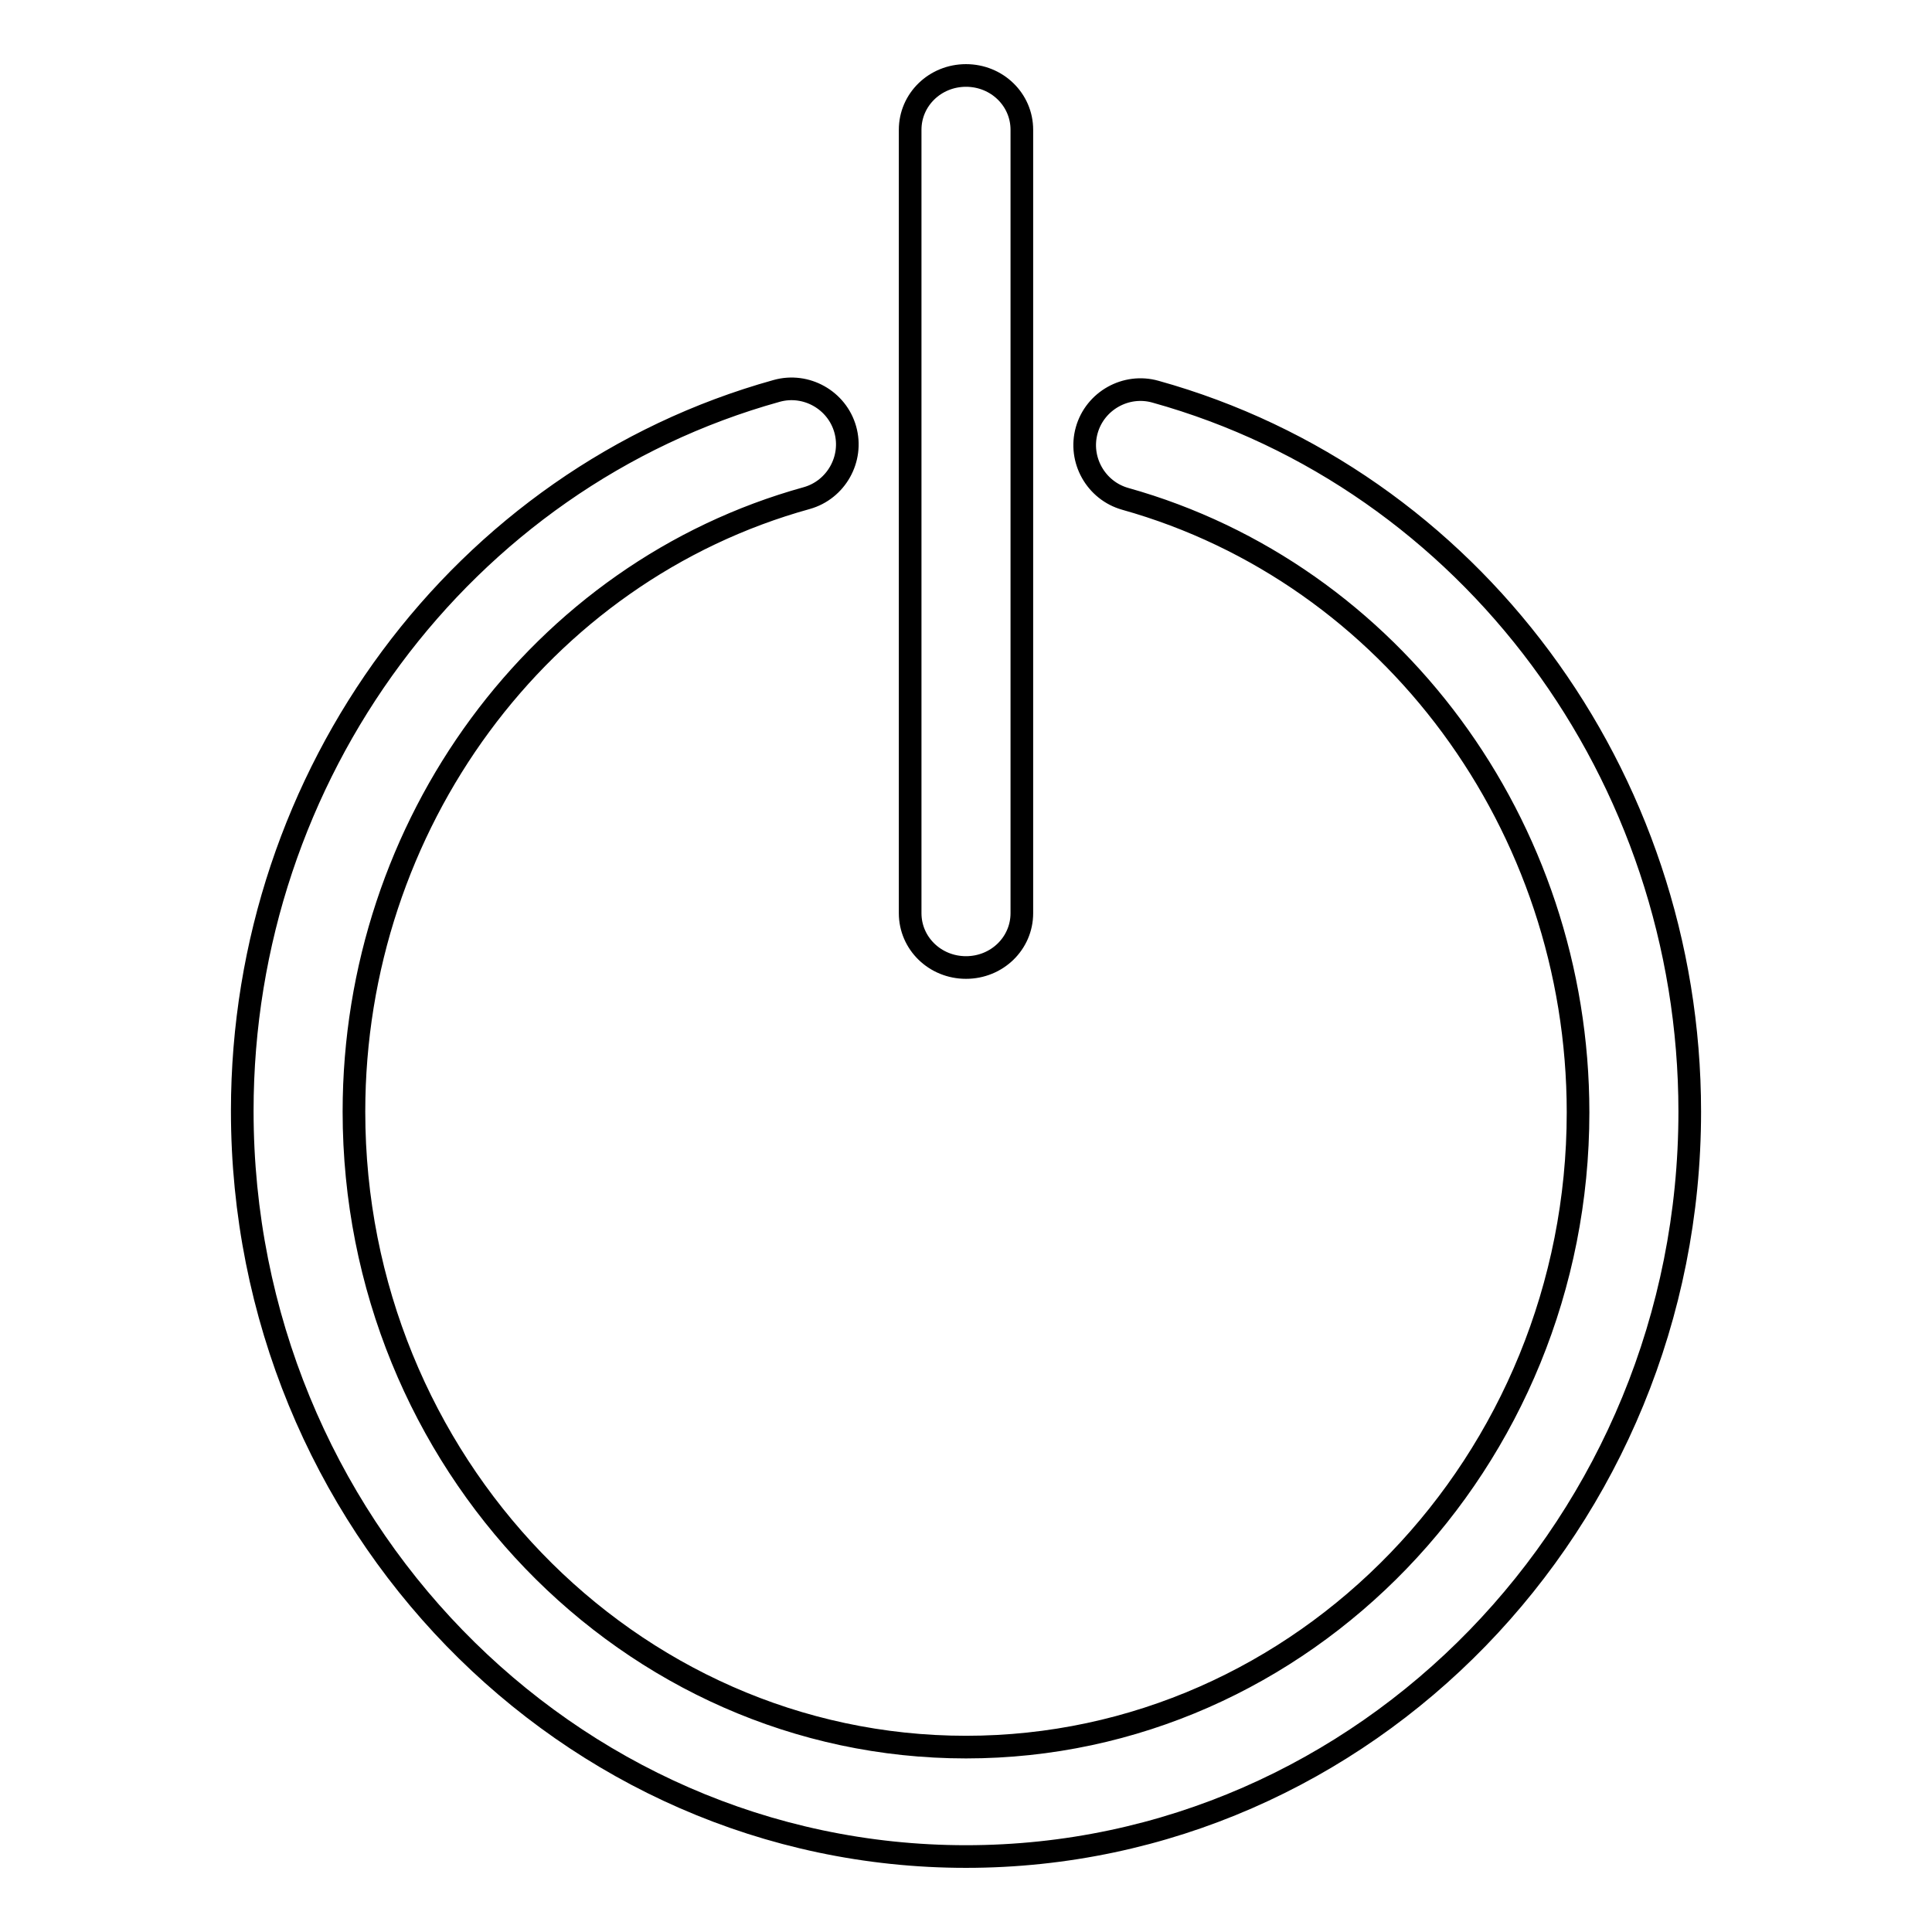
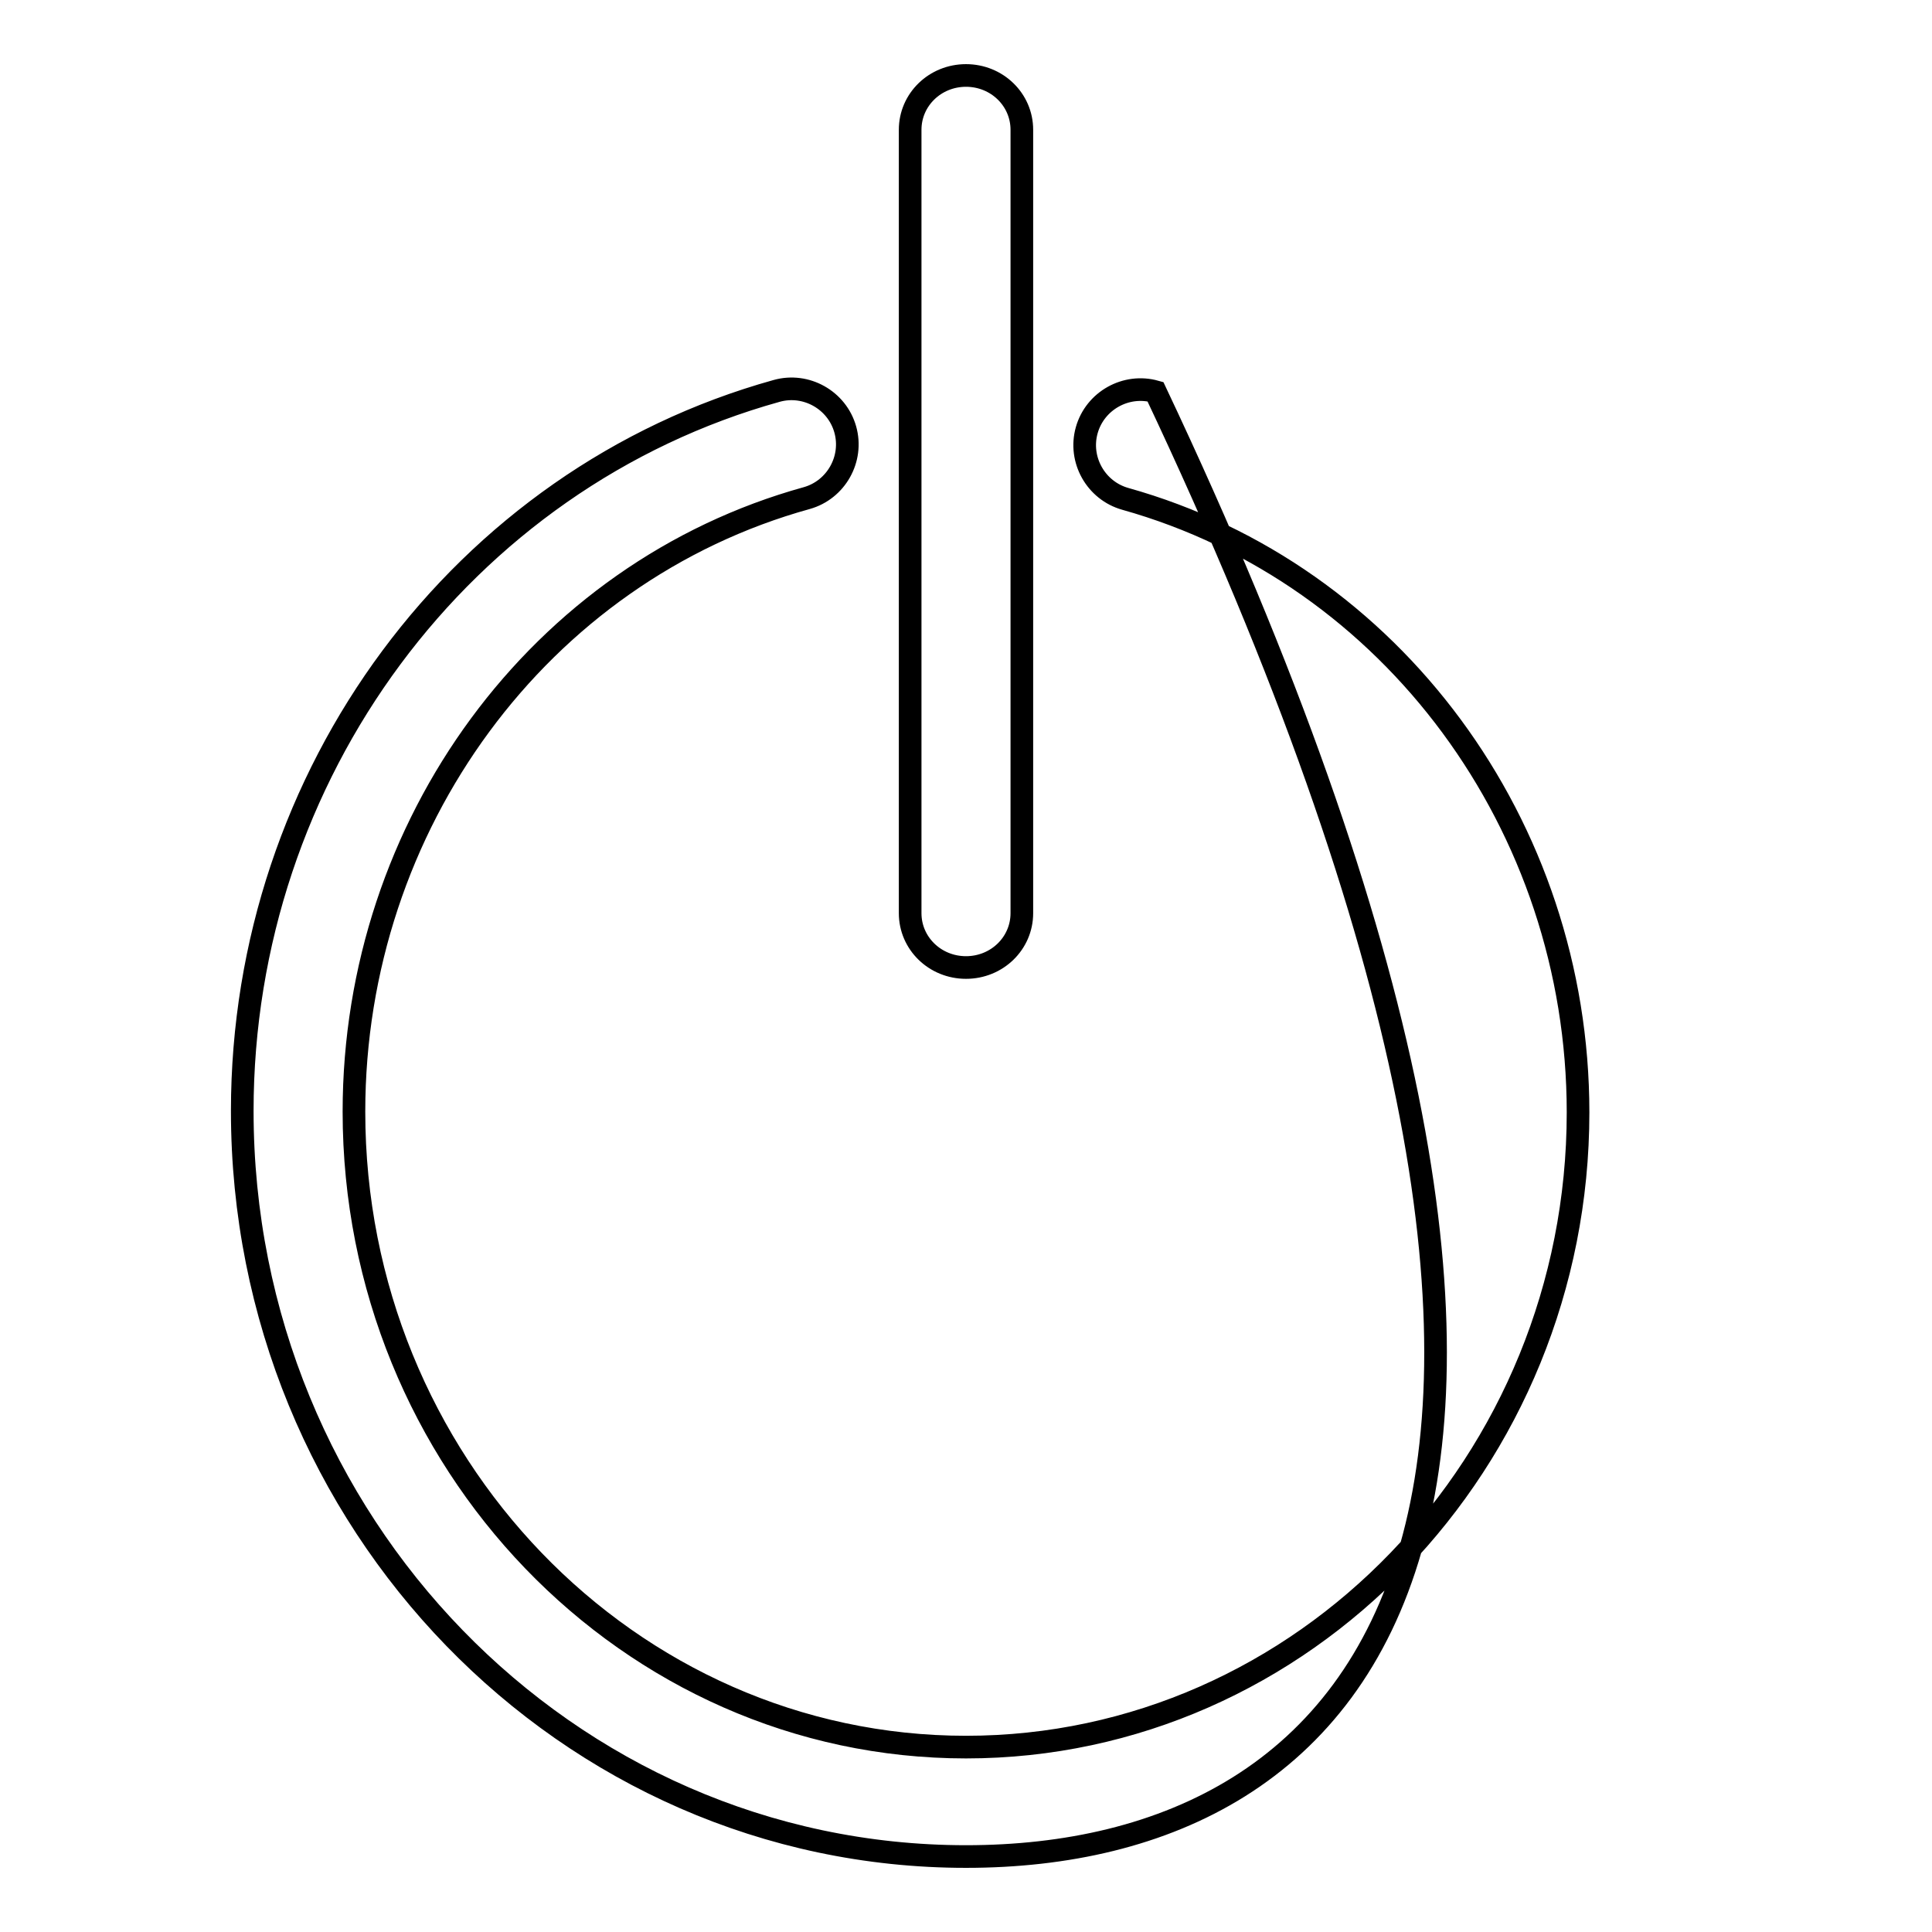
<svg xmlns="http://www.w3.org/2000/svg" version="1.1" x="0px" y="0px" viewBox="0 0 256 256" enable-background="new 0 0 256 256" xml:space="preserve">
  <g>
    <g>
-       <path stroke-width="3" fill-opacity="0" stroke="#000000" d="M128,246c-52.9,0-95.9-44.3-95.9-98.8c0-44.6,29.1-83.8,70.8-95.4c3.9-1.1,8,1.2,9.1,5.1c1.1,3.9-1.2,8-5.1,9.1c-35.4,9.8-60,43.3-60,81.3c0,46.4,36.4,84.2,81.1,84.2c44.7,0,81.1-37.8,81.1-84.1c0-38-24.7-71.4-60-81.3c-3.9-1.1-6.2-5.2-5.1-9.1c1.1-3.9,5.2-6.2,9.1-5.1c41.7,11.6,70.8,50.8,70.8,95.4C223.9,201.7,180.9,246,128,246L128,246z M128,128.2c-4.1,0-7.4-3.2-7.4-7.2V17.2c0-4,3.3-7.2,7.4-7.2c4.1,0,7.4,3.2,7.4,7.2V121C135.4,125,132.1,128.2,128,128.2L128,128.2z" />
+       <path stroke-width="3" fill-opacity="0" stroke="#000000" d="M128,246c-52.9,0-95.9-44.3-95.9-98.8c0-44.6,29.1-83.8,70.8-95.4c3.9-1.1,8,1.2,9.1,5.1c1.1,3.9-1.2,8-5.1,9.1c-35.4,9.8-60,43.3-60,81.3c0,46.4,36.4,84.2,81.1,84.2c44.7,0,81.1-37.8,81.1-84.1c0-38-24.7-71.4-60-81.3c-3.9-1.1-6.2-5.2-5.1-9.1c1.1-3.9,5.2-6.2,9.1-5.1C223.9,201.7,180.9,246,128,246L128,246z M128,128.2c-4.1,0-7.4-3.2-7.4-7.2V17.2c0-4,3.3-7.2,7.4-7.2c4.1,0,7.4,3.2,7.4,7.2V121C135.4,125,132.1,128.2,128,128.2L128,128.2z" />
    </g>
  </g>
</svg>